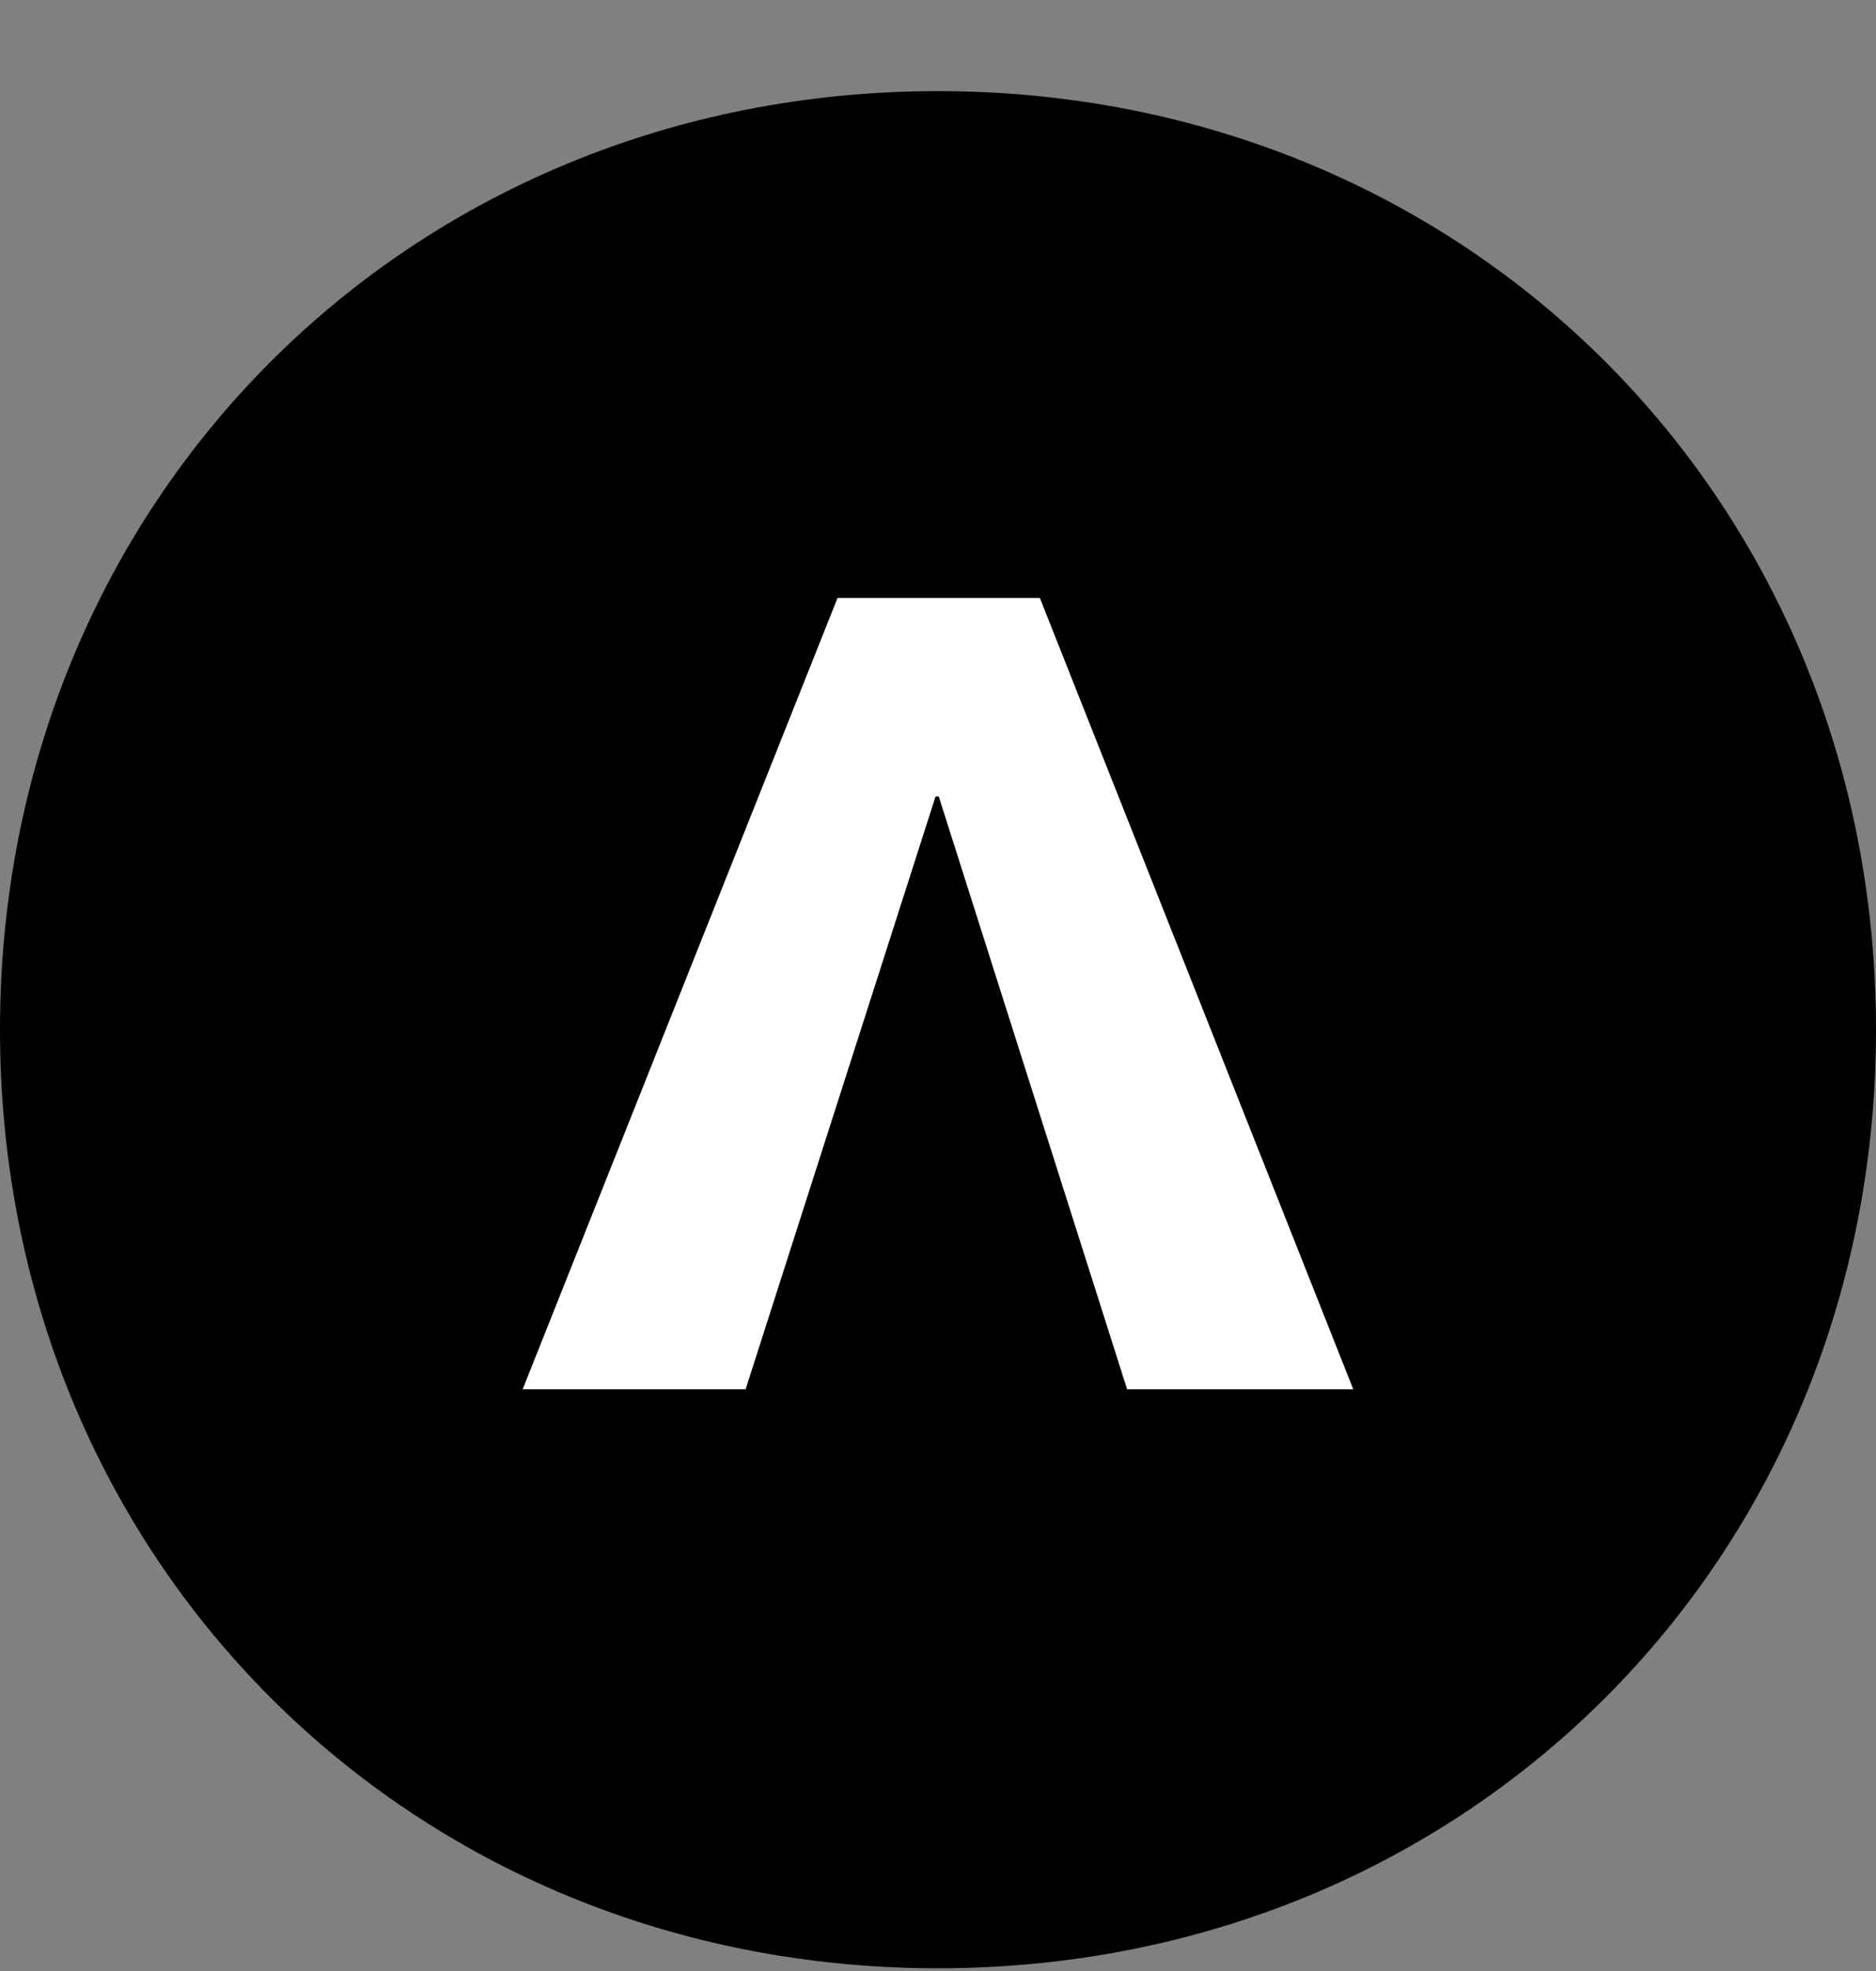
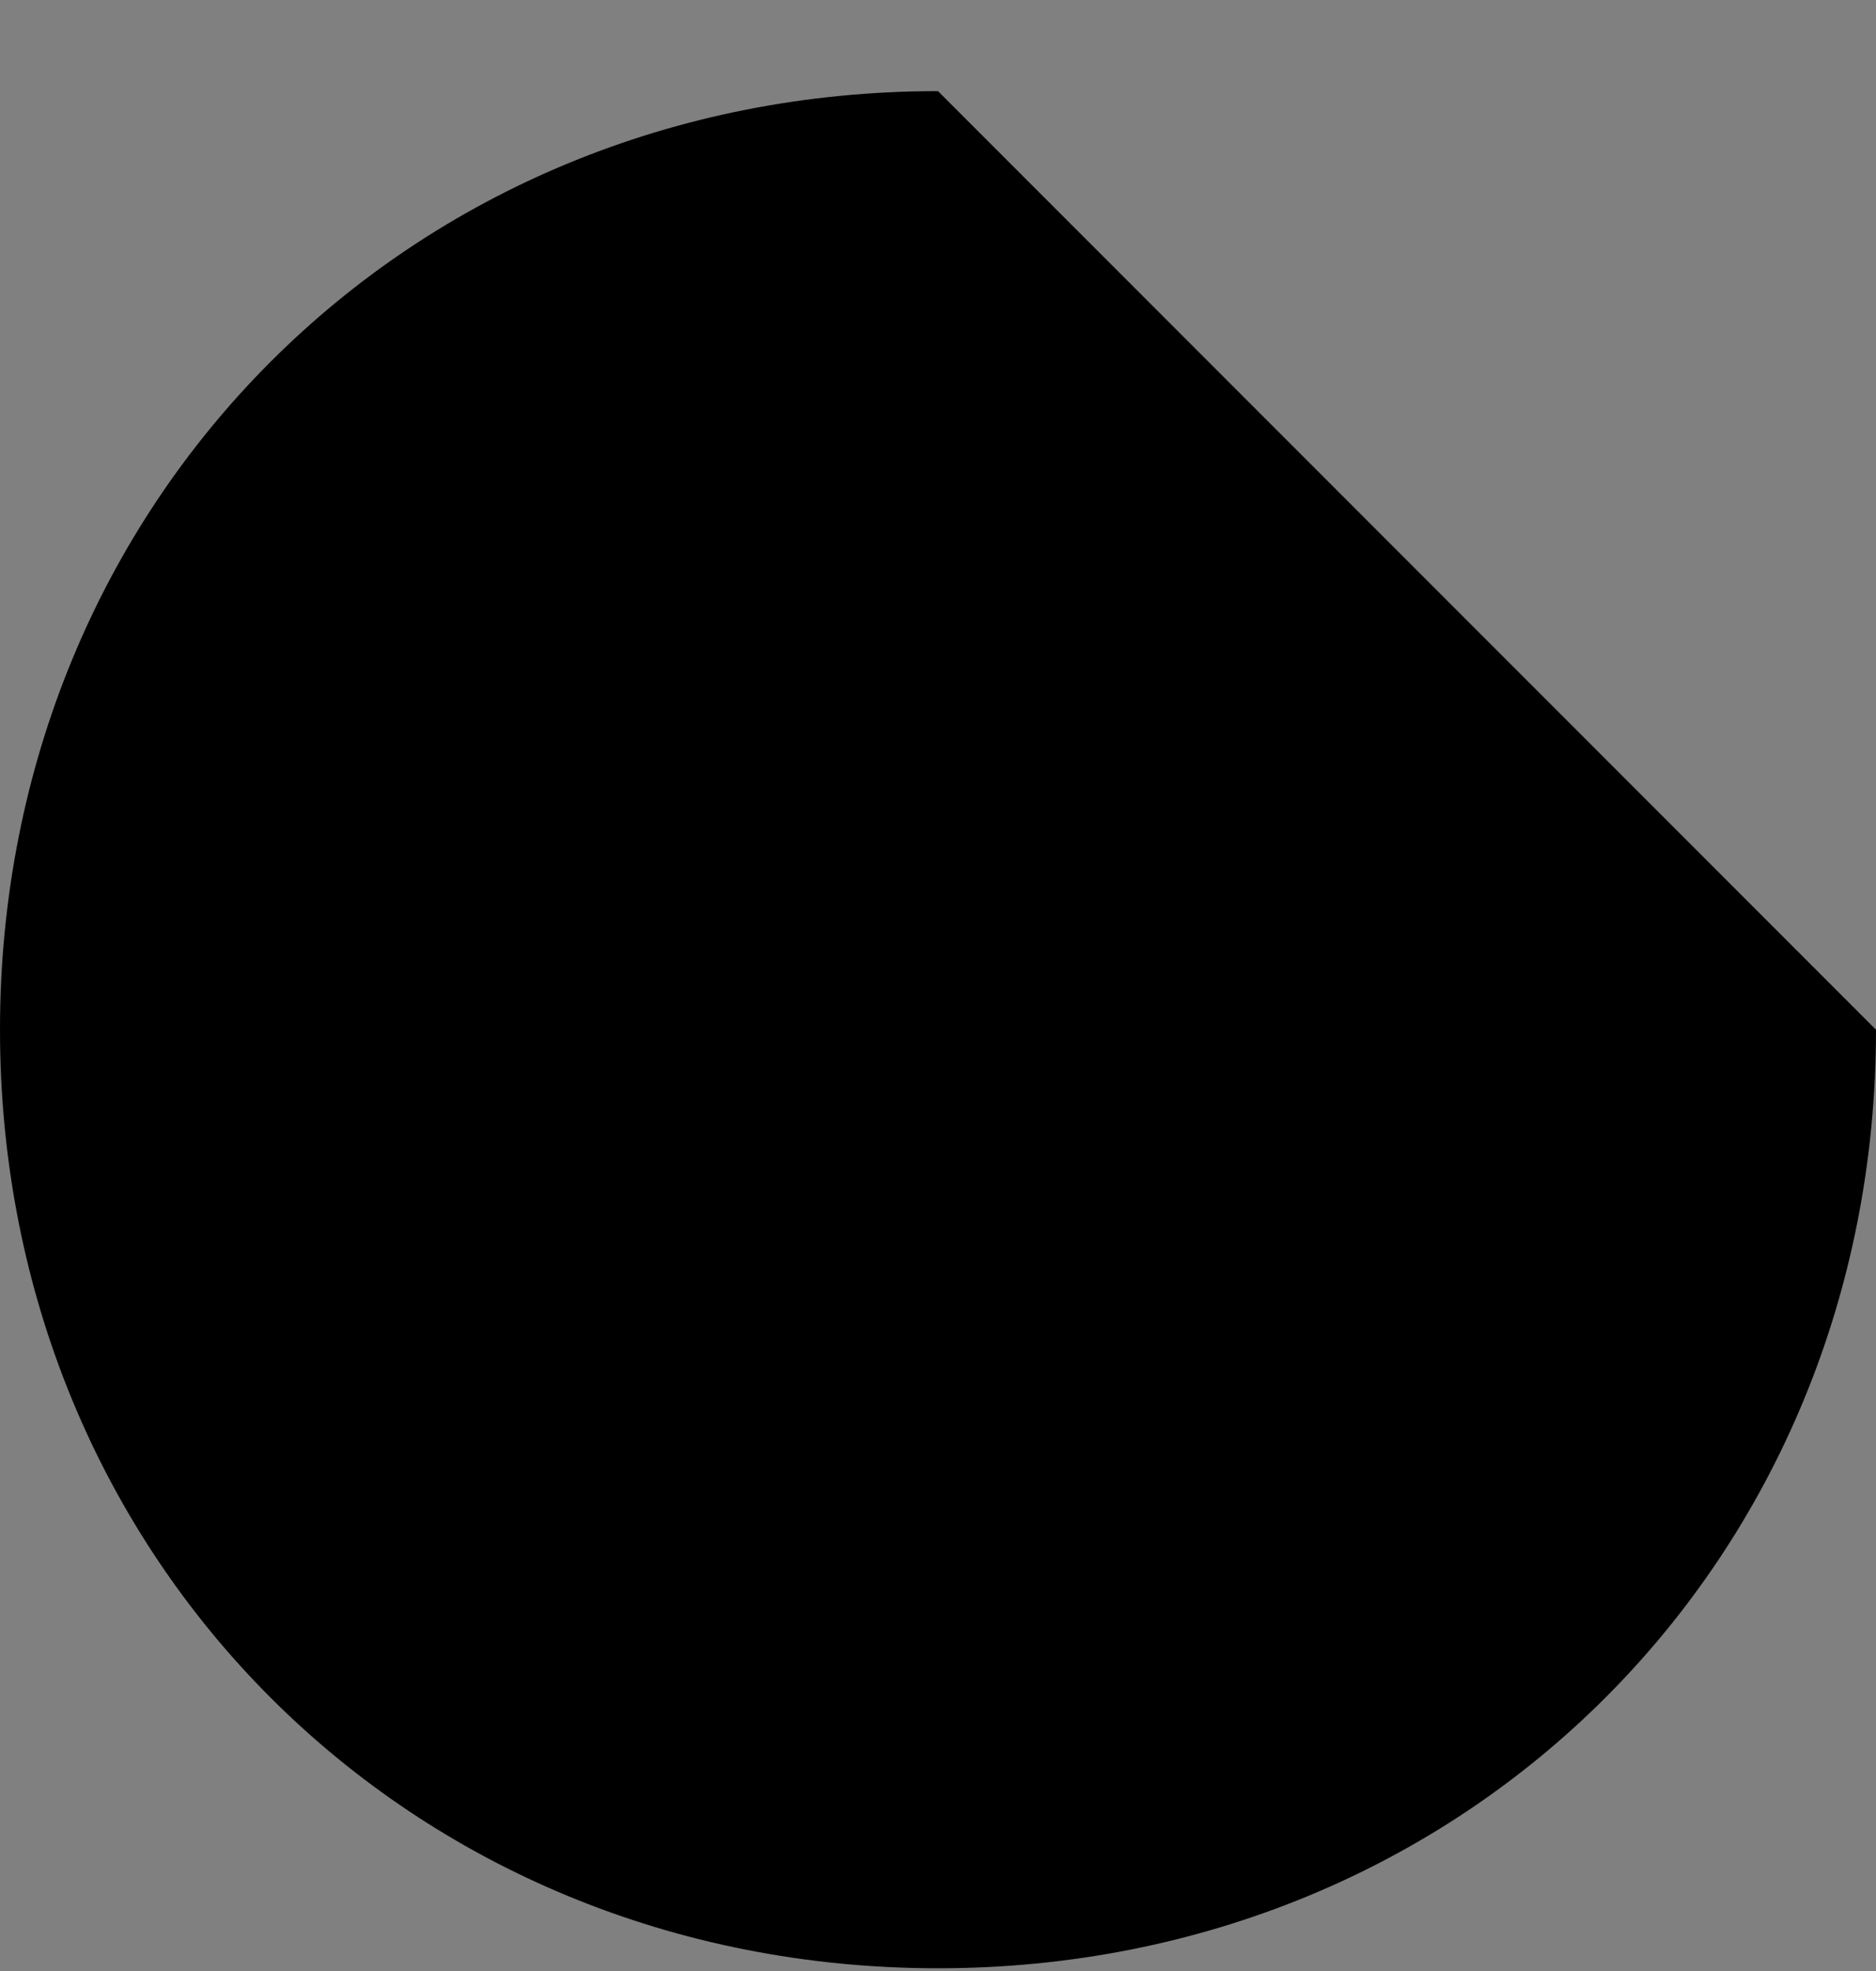
<svg xmlns="http://www.w3.org/2000/svg" width="20" height="21" viewBox="0 0 20 21" fill="none">
  <rect x="0" y="0" width="20" height="21" fill="#808080" stroke="none" />
  <g clip-path="url(#clip0_252_145)">
-     <path fill-rule="evenodd" clip-rule="evenodd" d="M20 10.971C20 16.613 15.643 20.971 10 20.971C4.357 20.971 0 16.613 0 10.971C0 5.329 4.357 0.971 10 0.971C15.643 0.971 20 5.329 20 10.971Z" fill="black" />
-     <path fill-rule="evenodd" clip-rule="evenodd" d="M12.017 14.802H14.427L11.086 6.371H8.929L5.572 14.802H7.949L9.974 8.486H10.008L12.016 14.802H12.017Z" fill="white" />
+     <path fill-rule="evenodd" clip-rule="evenodd" d="M20 10.971C20 16.613 15.643 20.971 10 20.971C4.357 20.971 0 16.613 0 10.971C0 5.329 4.357 0.971 10 0.971Z" fill="black" />
  </g>
  <defs>
    <clipPath id="clip0_252_145">
      <rect width="20" height="20" fill="white" transform="translate(0 0.971)" />
    </clipPath>
  </defs>
</svg>